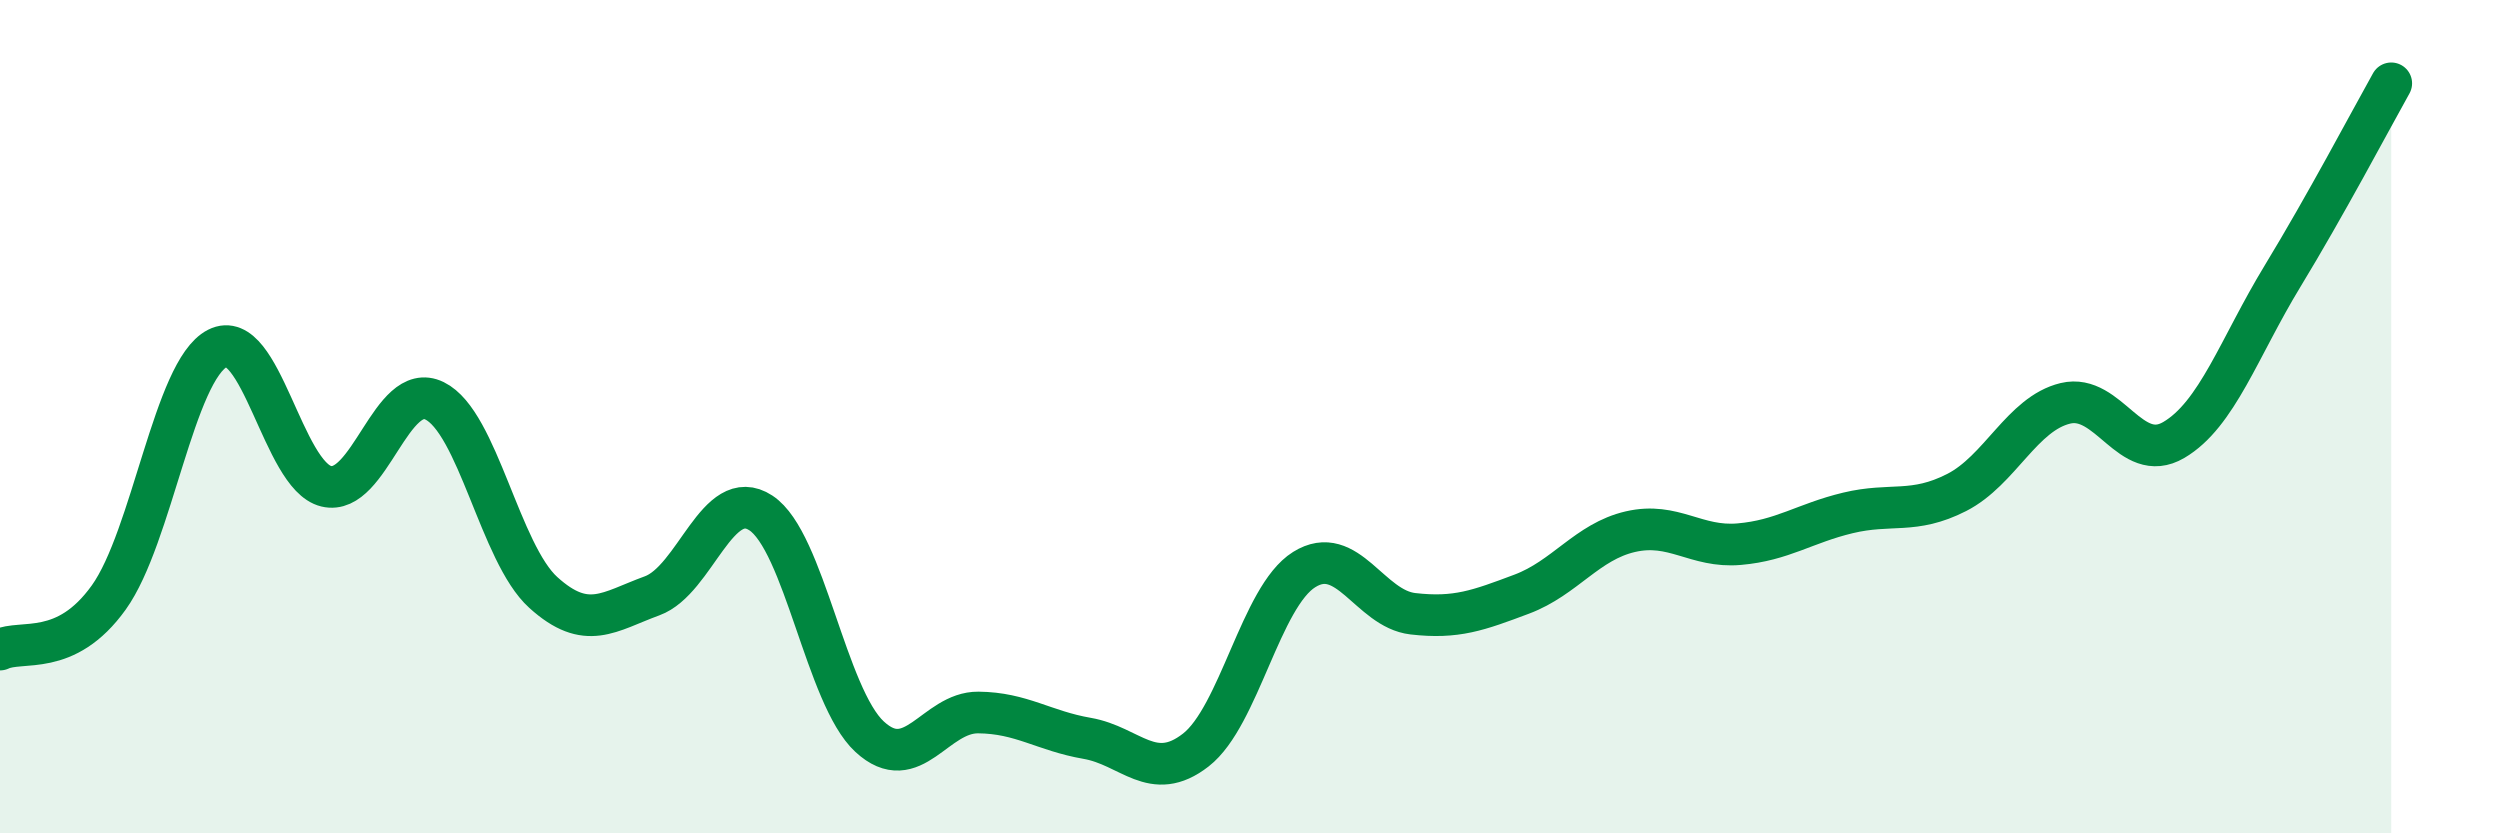
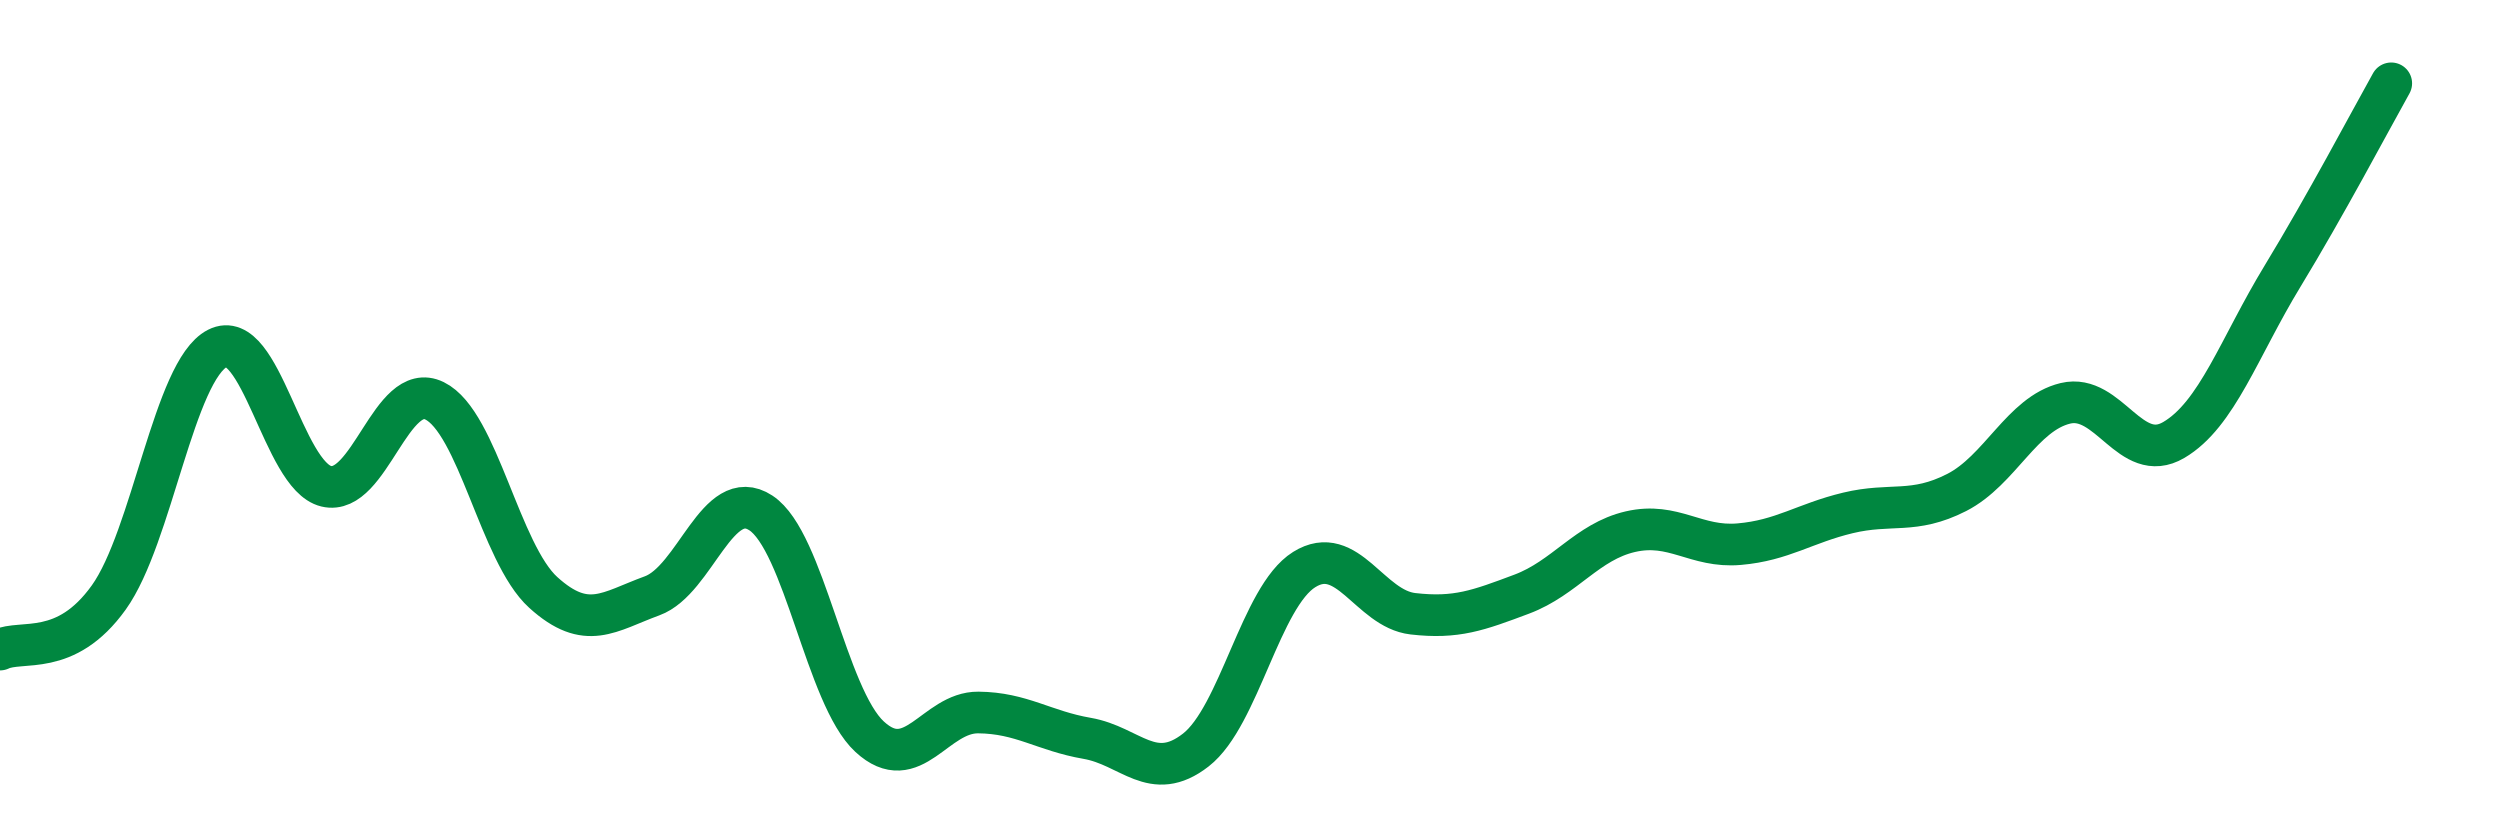
<svg xmlns="http://www.w3.org/2000/svg" width="60" height="20" viewBox="0 0 60 20">
-   <path d="M 0,15.59 C 0.52,15.34 1.57,15.79 2.61,14.34 C 3.65,12.89 4.18,8.89 5.22,8.36 C 6.26,7.83 6.79,11.42 7.83,11.67 C 8.87,11.92 9.39,9.11 10.43,9.62 C 11.47,10.13 12,13.28 13.04,14.22 C 14.08,15.16 14.61,14.68 15.65,14.3 C 16.69,13.92 17.22,11.63 18.26,12.31 C 19.3,12.99 19.83,16.72 20.87,17.68 C 21.91,18.64 22.44,17.09 23.48,17.1 C 24.52,17.11 25.05,17.54 26.09,17.72 C 27.13,17.9 27.66,18.81 28.7,18 C 29.74,17.19 30.26,14.32 31.3,13.67 C 32.34,13.02 32.87,14.61 33.91,14.73 C 34.95,14.85 35.48,14.65 36.52,14.26 C 37.56,13.87 38.09,13 39.13,12.76 C 40.17,12.52 40.7,13.15 41.74,13.06 C 42.78,12.97 43.31,12.56 44.35,12.31 C 45.39,12.06 45.92,12.35 46.96,11.82 C 48,11.29 48.53,9.93 49.57,9.68 C 50.61,9.43 51.13,11.17 52.17,10.56 C 53.21,9.95 53.74,8.34 54.78,6.63 C 55.82,4.92 56.87,2.93 57.39,2L57.39 20L0 20Z" fill="#008740" opacity="0.1" stroke-linecap="round" stroke-linejoin="round" />
  <path d="M 0,15.59 C 0.52,15.34 1.57,15.79 2.61,14.34 C 3.65,12.89 4.18,8.89 5.22,8.36 C 6.26,7.83 6.79,11.42 7.83,11.67 C 8.87,11.92 9.39,9.11 10.43,9.62 C 11.47,10.13 12,13.28 13.04,14.22 C 14.08,15.16 14.61,14.68 15.65,14.3 C 16.69,13.92 17.22,11.63 18.26,12.31 C 19.3,12.99 19.83,16.72 20.87,17.68 C 21.91,18.64 22.44,17.09 23.48,17.1 C 24.52,17.11 25.05,17.54 26.09,17.72 C 27.13,17.9 27.66,18.81 28.7,18 C 29.74,17.19 30.26,14.32 31.3,13.67 C 32.34,13.02 32.87,14.61 33.91,14.73 C 34.95,14.85 35.48,14.65 36.52,14.26 C 37.56,13.87 38.09,13 39.13,12.76 C 40.17,12.52 40.7,13.15 41.74,13.06 C 42.78,12.97 43.31,12.56 44.35,12.31 C 45.39,12.06 45.92,12.35 46.96,11.82 C 48,11.29 48.53,9.93 49.57,9.68 C 50.61,9.43 51.13,11.17 52.17,10.56 C 53.21,9.95 53.74,8.34 54.78,6.63 C 55.82,4.92 56.87,2.93 57.39,2" stroke="#008740" stroke-width="1" fill="none" stroke-linecap="round" stroke-linejoin="round" />
</svg>